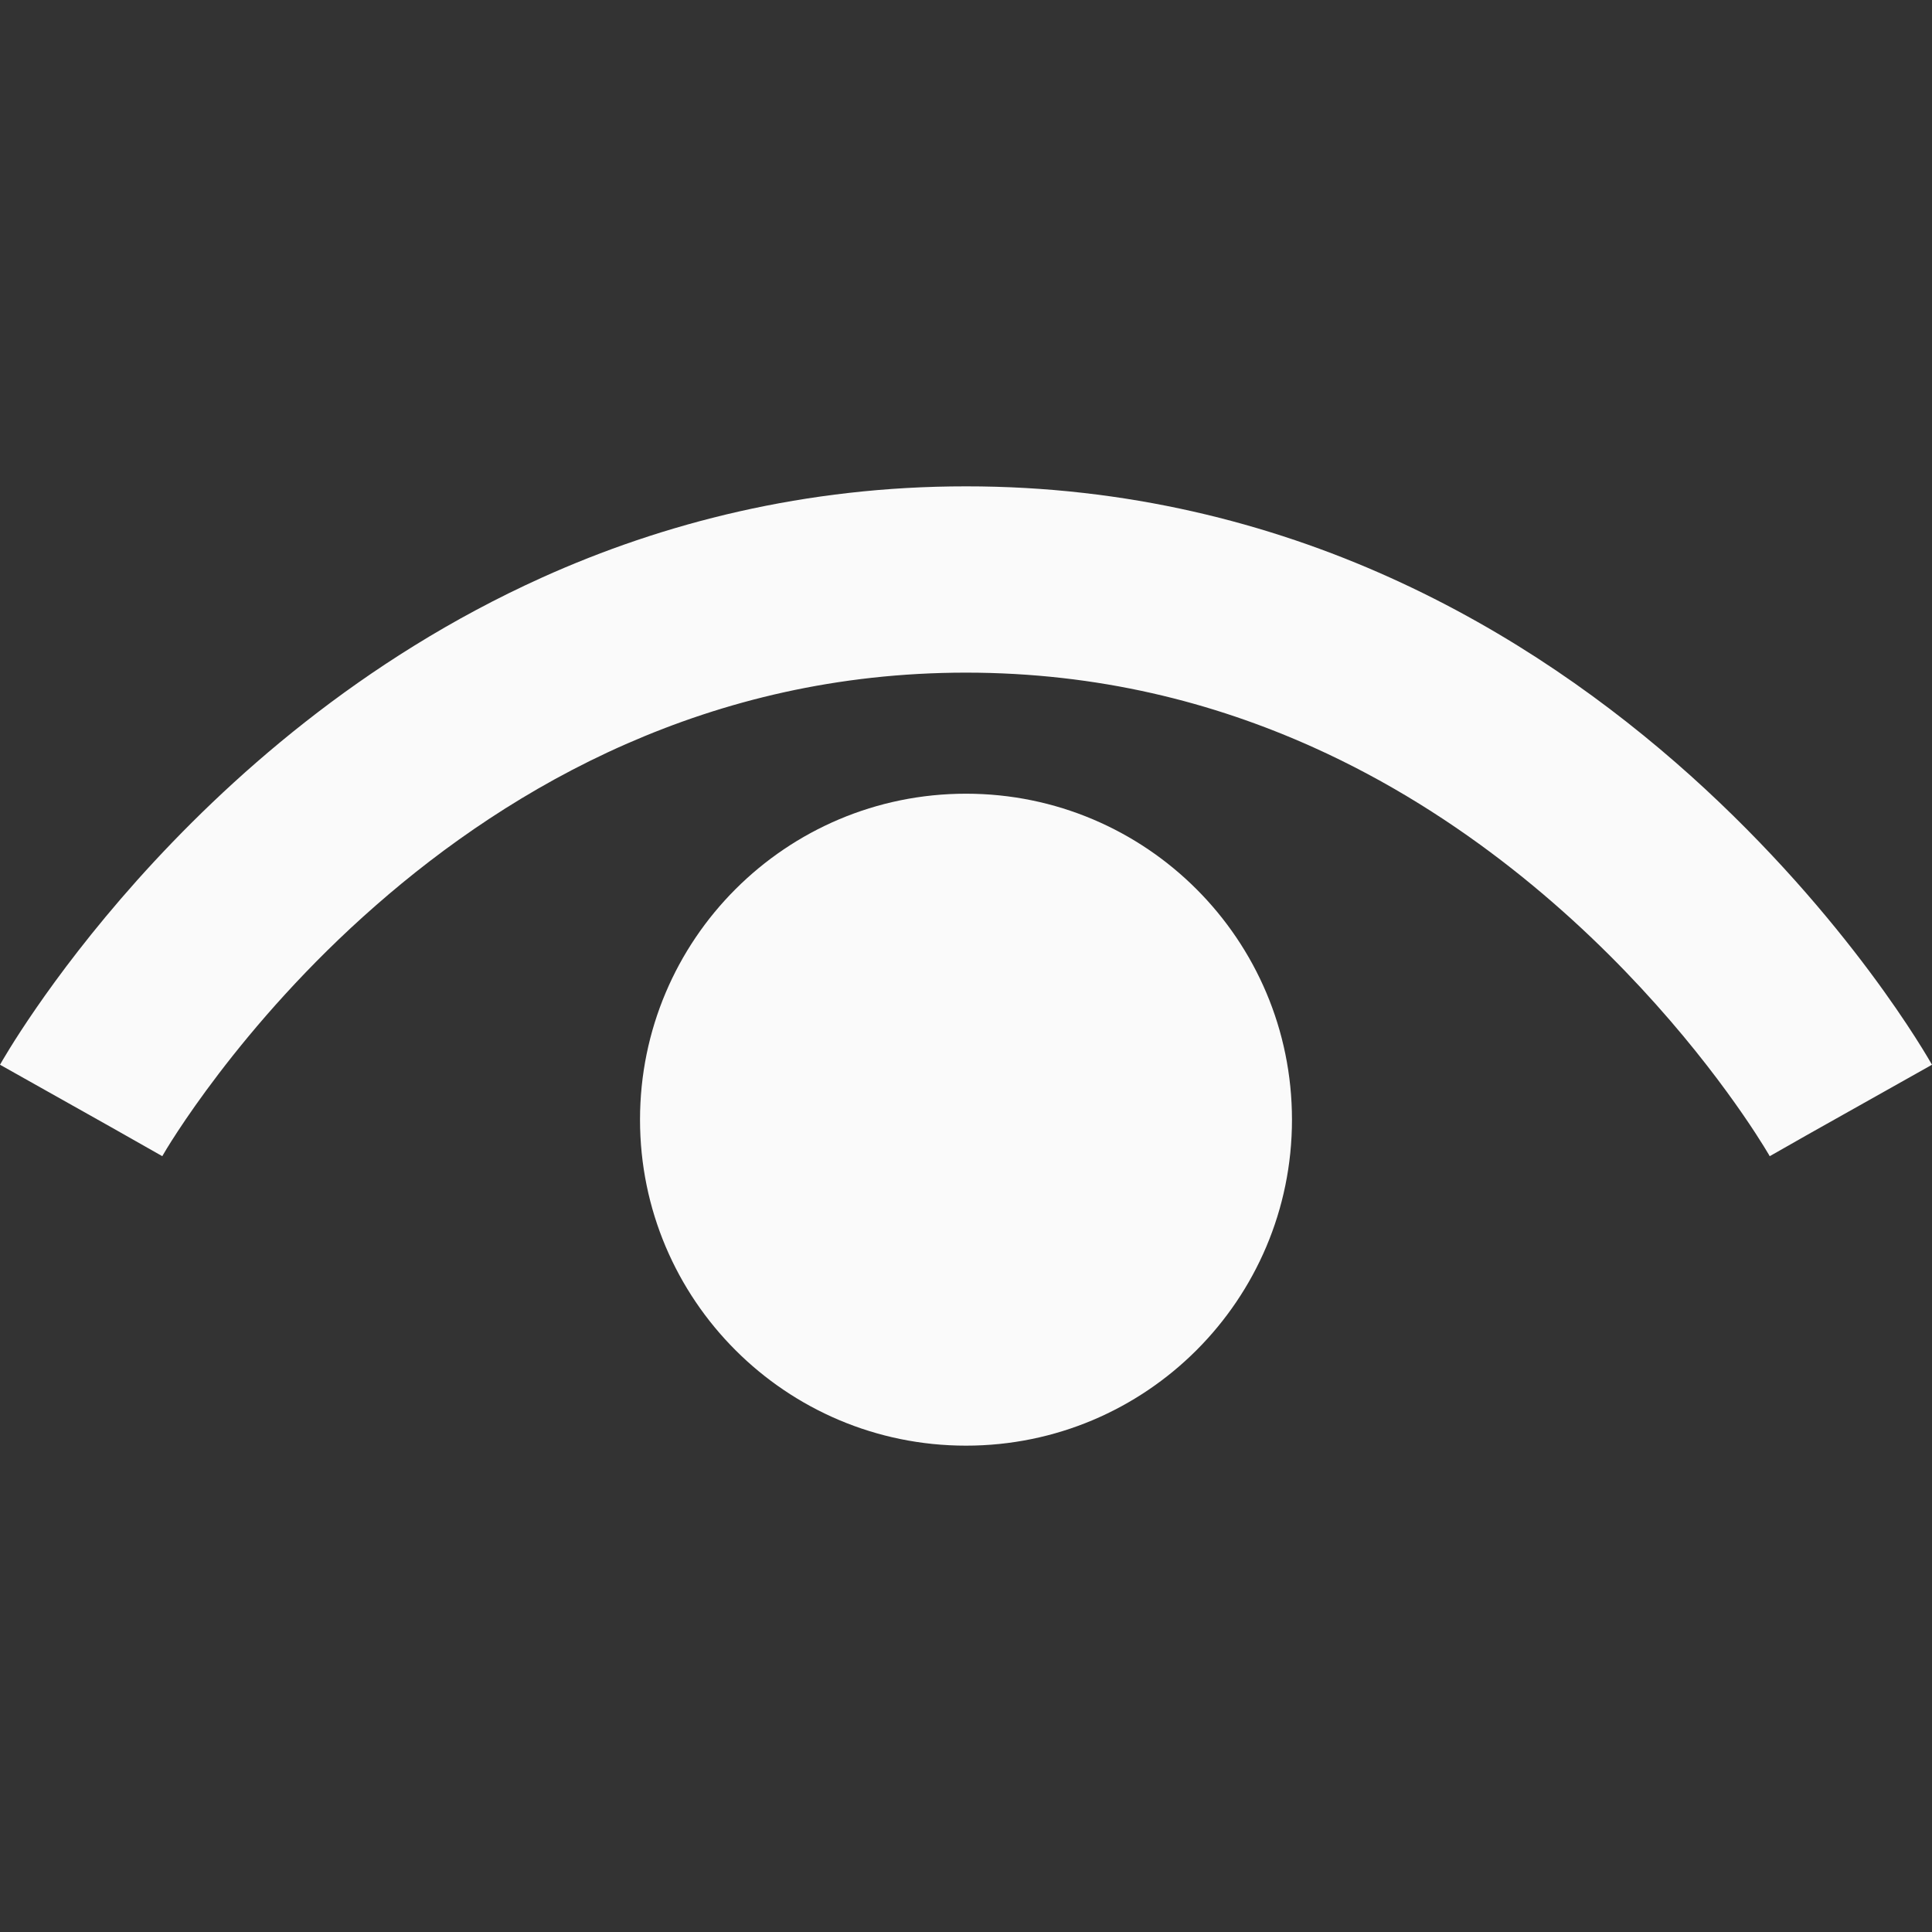
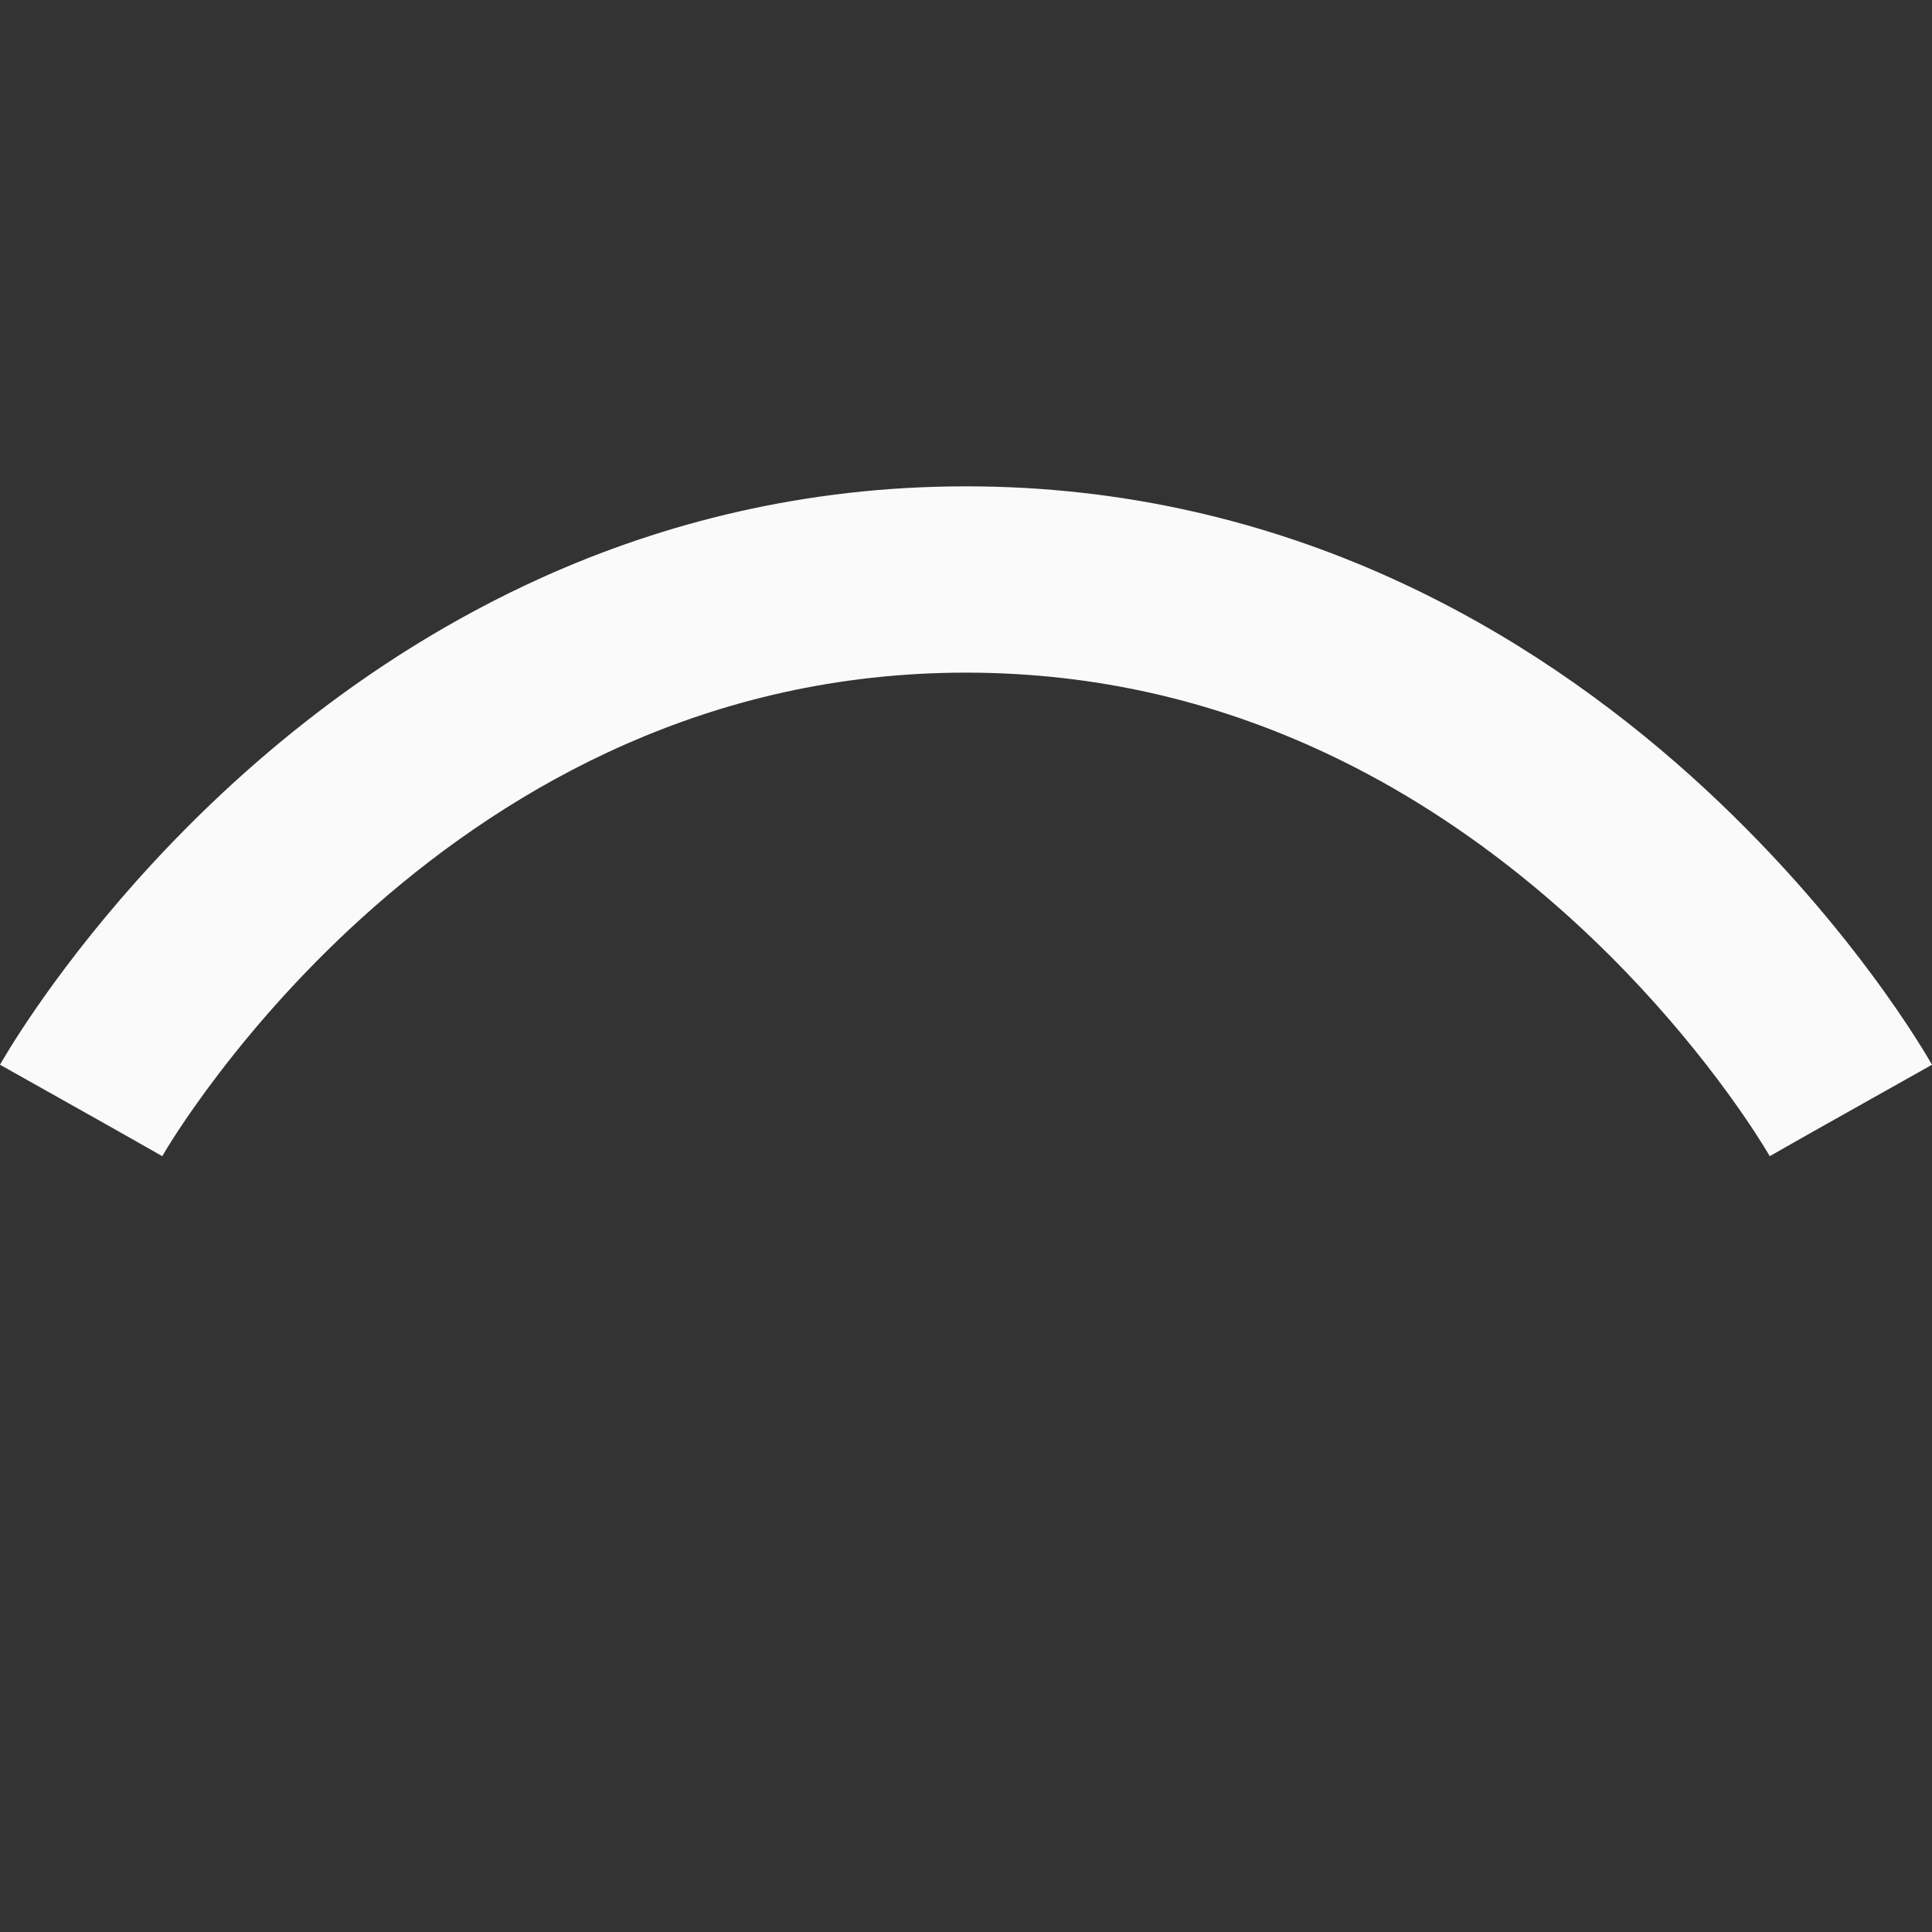
<svg xmlns="http://www.w3.org/2000/svg" height="800px" width="800px" version="1.1" id="_x32_" viewBox="0 0 512 512" xml:space="preserve" fill="#000000">
  <rect x="0" y="0" width="512" height="512" fill="#333333" stroke="none" />
  <g id="SVGRepo_bgCarrier" stroke-width="0" />
  <g id="SVGRepo_tracerCarrier" stroke-linecap="round" stroke-linejoin="round" />
  <g id="SVGRepo_iconCarrier">
    <style type="text/css"> .st0{fill:#fafafa;} </style>
    <g>
      <path class="st0" d="M512,282.163c-0.881-1.49-21.826-38.71-63.998-76.621c-21.106-18.932-47.584-38.03-79.667-52.494 c-32.041-14.455-69.743-24.183-112.337-24.162c-42.595-0.014-80.296,9.707-112.341,24.162 c-48.12,21.722-83.626,53.753-107.33,80.244C12.627,259.846,0.644,281.037,0,282.163l29.331,16.484l13.676,7.749l0.024-0.042 l0.007-0.014c0.895-1.629,20.324-34.688,56.487-66.326c18.068-15.848,40.244-31.331,66.274-42.786 c26.061-11.456,55.91-18.96,90.199-18.974c35.104,0.014,65.561,7.881,92.056,19.798c39.685,17.848,70.324,45.171,90.808,68.131 c10.245,11.462,17.938,21.785,22.98,29.1c2.525,3.657,4.385,6.566,5.574,8.49c0.594,0.966,1.02,1.679,1.286,2.119l0.252,0.448 l0.042,0.063l9.707-5.518l-9.734,5.469L512,282.163z" />
-       <path class="st0" d="M255.999,210.339c-47.71,0-86.388,38.674-86.388,86.391c0,47.71,38.678,86.384,86.388,86.384 c47.71,0,86.388-38.674,86.388-86.384C342.386,249.014,303.708,210.339,255.999,210.339z" />
    </g>
  </g>
</svg>